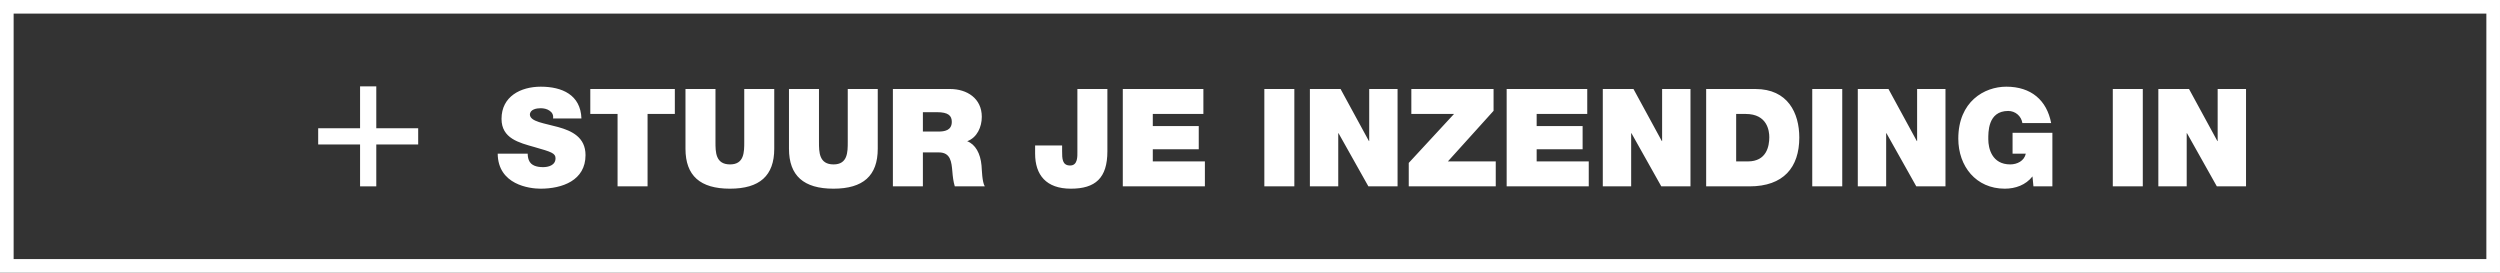
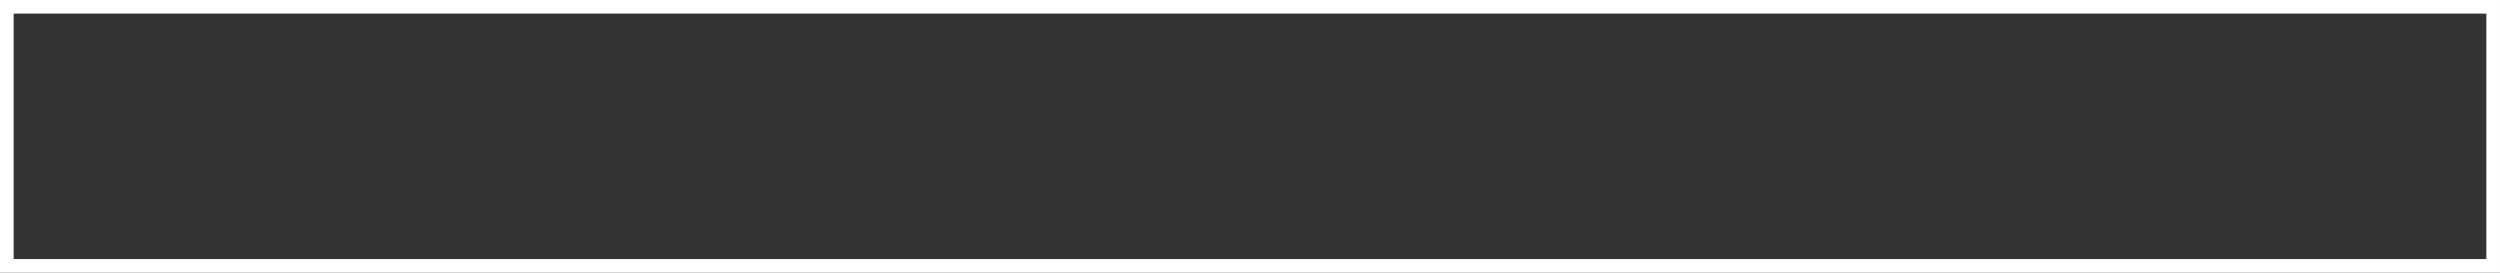
<svg xmlns="http://www.w3.org/2000/svg" width="550px" height="60px" viewBox="0 0 550 60" version="1.1">
  <rect x="0" y="0" width="550" height="60" fill="#333333" stroke="none" />
  <title>Group 12</title>
  <desc>Created with Sketch.</desc>
  <g id="Page-1" stroke="none" stroke-width="1" fill="none" fill-rule="evenodd">
    <g id="Group-12" transform="translate(0, 0)">
      <rect id="Rectangle" stroke="#FFFFFF" stroke-width="3" x="1.5" y="1.5" width="547" height="57" />
-       <path d="M109.495,33.8 L116.095,33.8 C116.095,34.34 116.185,34.82 116.335,35.21 C116.815,36.5 118.255,36.77 119.485,36.77 C120.565,36.77 122.215,36.41 122.215,34.82 C122.215,33.71 121.285,33.41 117.595,32.36 C114.205,31.4 110.335,30.47 110.335,26.15 C110.335,21.2 114.565,19.07 118.975,19.07 C123.625,19.07 127.735,20.84 127.915,26.06 L121.675,26.06 C121.795,25.25 121.435,24.71 120.895,24.35 C120.355,23.96 119.605,23.81 118.945,23.81 C118.045,23.81 116.575,24.05 116.575,25.25 C116.695,26.78 119.755,27.11 122.785,27.95 C125.815,28.79 128.815,30.2 128.815,34.13 C128.815,39.71 123.685,41.51 118.915,41.51 C116.485,41.51 109.555,40.64 109.495,33.8 Z M135.865,41 L135.865,25.07 L129.865,25.07 L129.865,19.58 L148.465,19.58 L148.465,25.07 L142.465,25.07 L142.465,41 L135.865,41 Z M170.335,19.58 L170.335,32.72 C170.335,38.66 167.125,41.51 160.585,41.51 C154.045,41.51 150.805,38.66 150.805,32.72 L150.805,19.58 L157.405,19.58 L157.405,31.25 C157.405,33.44 157.405,36.17 160.615,36.17 C163.735,36.17 163.735,33.44 163.735,31.25 L163.735,19.58 L170.335,19.58 Z M193.105,19.58 L193.105,32.72 C193.105,38.66 189.895,41.51 183.355,41.51 C176.815,41.51 173.575,38.66 173.575,32.72 L173.575,19.58 L180.175,19.58 L180.175,31.25 C180.175,33.44 180.175,36.17 183.385,36.17 C186.505,36.17 186.505,33.44 186.505,31.25 L186.505,19.58 L193.105,19.58 Z M196.435,41 L196.435,19.58 L209.005,19.58 C212.755,19.58 215.995,21.65 215.995,25.7 C215.995,27.92 214.975,30.26 212.785,31.07 C214.585,31.76 215.695,33.74 215.935,36.41 C216.025,37.46 216.055,40.01 216.655,41 L210.055,41 C209.725,39.92 209.605,38.81 209.515,37.7 C209.335,35.66 209.155,33.53 206.545,33.53 L203.035,33.53 L203.035,41 L196.435,41 Z M203.035,24.68 L203.035,28.94 L206.485,28.94 C207.715,28.94 209.395,28.73 209.395,26.81 C209.395,25.46 208.645,24.68 206.125,24.68 L203.035,24.68 Z M243.625,19.58 L243.625,33.29 C243.625,39.2 240.955,41.51 235.585,41.51 C230.155,41.51 227.725,38.48 227.725,33.8 L227.725,32 L233.665,32 L233.665,33.23 C233.665,34.88 233.665,36.41 235.435,36.41 C237.145,36.41 237.025,34.34 237.025,33.38 L237.025,19.58 L243.625,19.58 Z M247.015,41 L247.015,19.58 L264.745,19.58 L264.745,25.07 L253.615,25.07 L253.615,27.74 L263.725,27.74 L263.725,32.84 L253.615,32.84 L253.615,35.51 L265.075,35.51 L265.075,41 L247.015,41 Z M278.155,41 L278.155,19.58 L284.755,19.58 L284.755,41 L278.155,41 Z M288.175,41 L288.175,19.58 L294.925,19.58 L301.165,31.04 L301.225,31.04 L301.225,19.58 L307.465,19.58 L307.465,41 L301.045,41 L294.475,29.3 L294.415,29.3 L294.415,41 L288.175,41 Z M309.925,41 L309.925,35.84 L319.885,25.07 L310.495,25.07 L310.495,19.58 L328.585,19.58 L328.585,24.38 L318.535,35.51 L329.065,35.51 L329.065,41 L309.925,41 Z M331.465,41 L331.465,19.58 L349.195,19.58 L349.195,25.07 L338.065,25.07 L338.065,27.74 L348.175,27.74 L348.175,32.84 L338.065,32.84 L338.065,35.51 L349.525,35.51 L349.525,41 L331.465,41 Z M352.615,41 L352.615,19.58 L359.365,19.58 L365.605,31.04 L365.665,31.04 L365.665,19.58 L371.905,19.58 L371.905,41 L365.485,41 L358.915,29.3 L358.855,29.3 L358.855,41 L352.615,41 Z M375.355,41 L375.355,19.58 L386.185,19.58 C393.325,19.58 395.845,24.86 395.845,30.26 C395.845,36.83 392.365,41 384.895,41 L375.355,41 Z M381.955,25.07 L381.955,35.51 L384.535,35.51 C388.645,35.51 389.245,32.18 389.245,30.17 C389.245,28.82 388.825,25.07 384.055,25.07 L381.955,25.07 Z M398.695,41 L398.695,19.58 L405.295,19.58 L405.295,41 L398.695,41 Z M408.715,41 L408.715,19.58 L415.465,19.58 L421.705,31.04 L421.765,31.04 L421.765,19.58 L428.005,19.58 L428.005,41 L421.585,41 L415.015,29.3 L414.955,29.3 L414.955,41 L408.715,41 Z M447.355,41 L447.145,38.81 C445.675,40.7 443.395,41.51 441.055,41.51 C434.725,41.51 430.825,36.59 430.825,30.5 C430.825,22.34 436.555,19.07 441.385,19.07 C446.845,19.07 450.295,22.04 451.255,27.08 L444.925,27.08 C444.685,25.52 443.365,24.41 441.805,24.41 C437.275,24.41 437.425,29.18 437.425,30.65 C437.425,32.66 438.235,36.17 442.255,36.17 C443.785,36.17 445.345,35.39 445.675,33.8 L442.765,33.8 L442.765,29.21 L451.525,29.21 L451.525,41 L447.355,41 Z M464.815,41 L464.815,19.58 L471.415,19.58 L471.415,41 L464.815,41 Z M474.835,41 L474.835,19.58 L481.585,19.58 L487.825,31.04 L487.885,31.04 L487.885,19.58 L494.125,19.58 L494.125,41 L487.705,41 L481.135,29.3 L481.075,29.3 L481.075,41 L474.835,41 Z" id="STUURJEINZENDINGIN" fill="#FFFFFF" fill-rule="nonzero" />
-       <polygon id="Path" fill="#FFFFFF" fill-rule="nonzero" points="79.216 19 79.216 28.216 70 28.216 70 31.784 79.216 31.784 79.216 41 82.784 41 82.784 31.784 92 31.784 92 28.216 82.784 28.216 82.784 19" />
    </g>
  </g>
</svg>